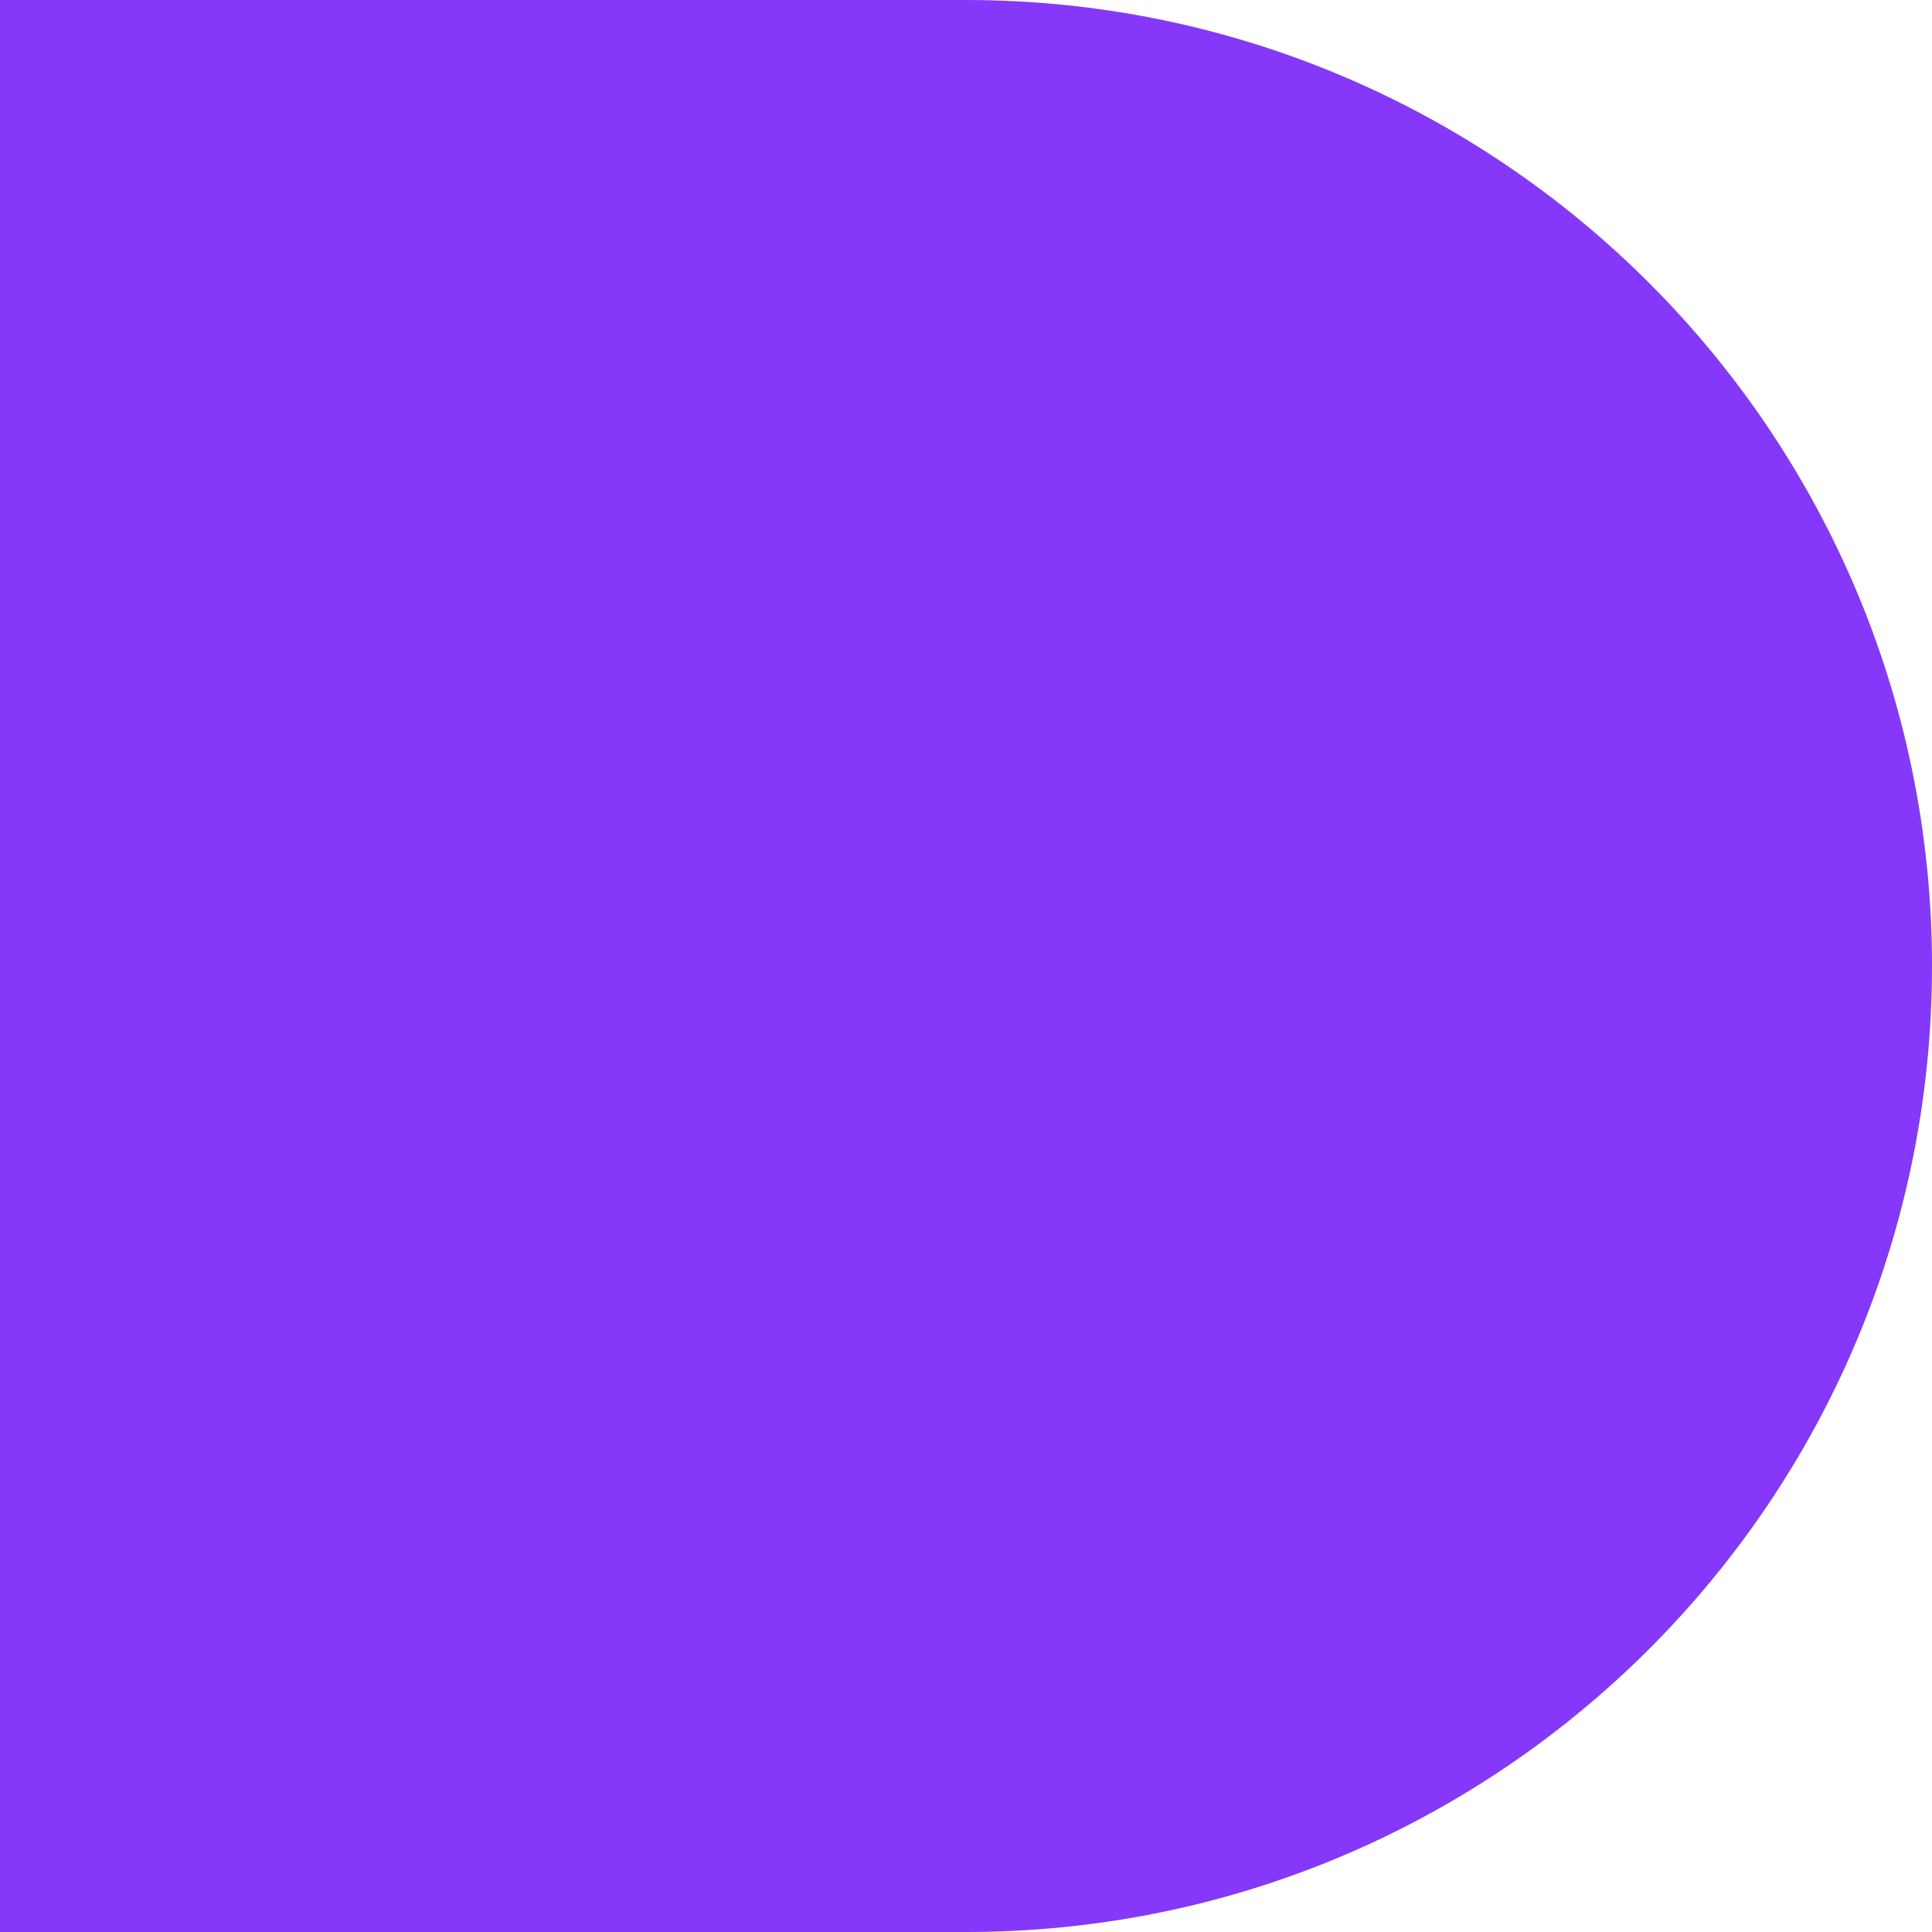
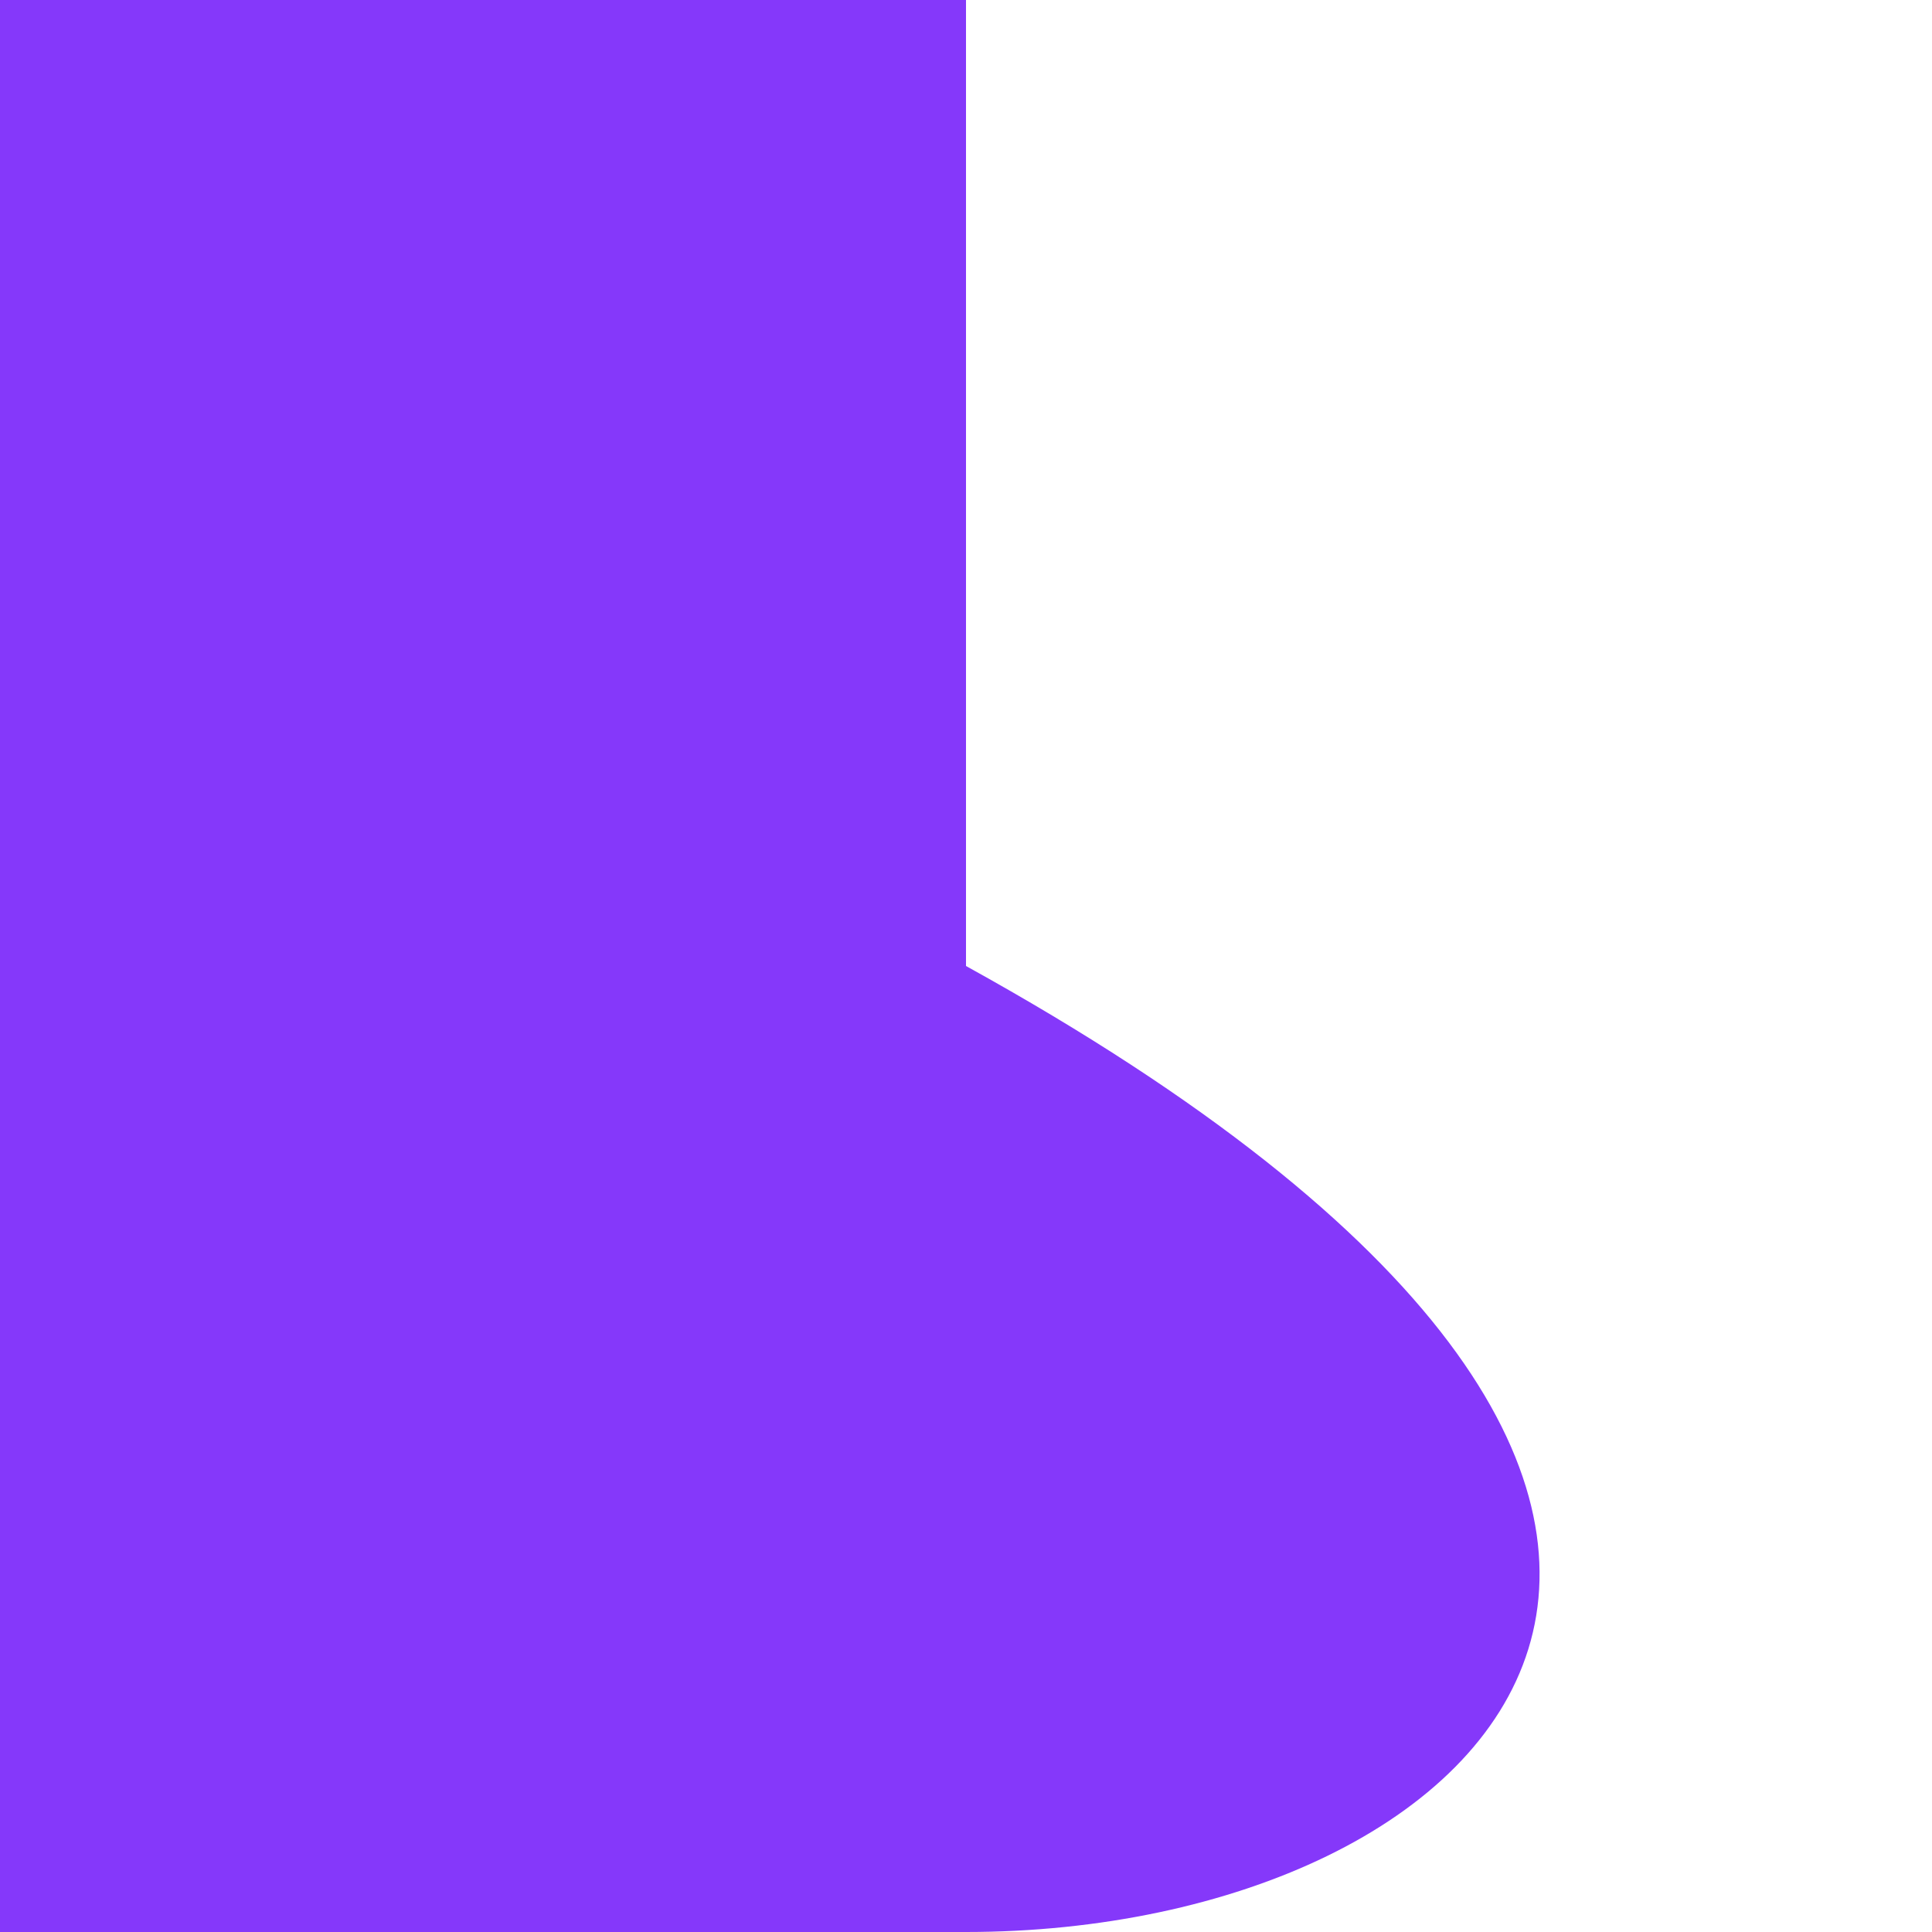
<svg xmlns="http://www.w3.org/2000/svg" width="6" height="6" viewBox="0 0 6 6" fill="none">
-   <path d="M0 0H3C4.657 0 6 1.343 6 3V3C6 4.657 4.657 6 3 6H0V0Z" fill="#8538FA" />
+   <path d="M0 0H3V3C6 4.657 4.657 6 3 6H0V0Z" fill="#8538FA" />
</svg>